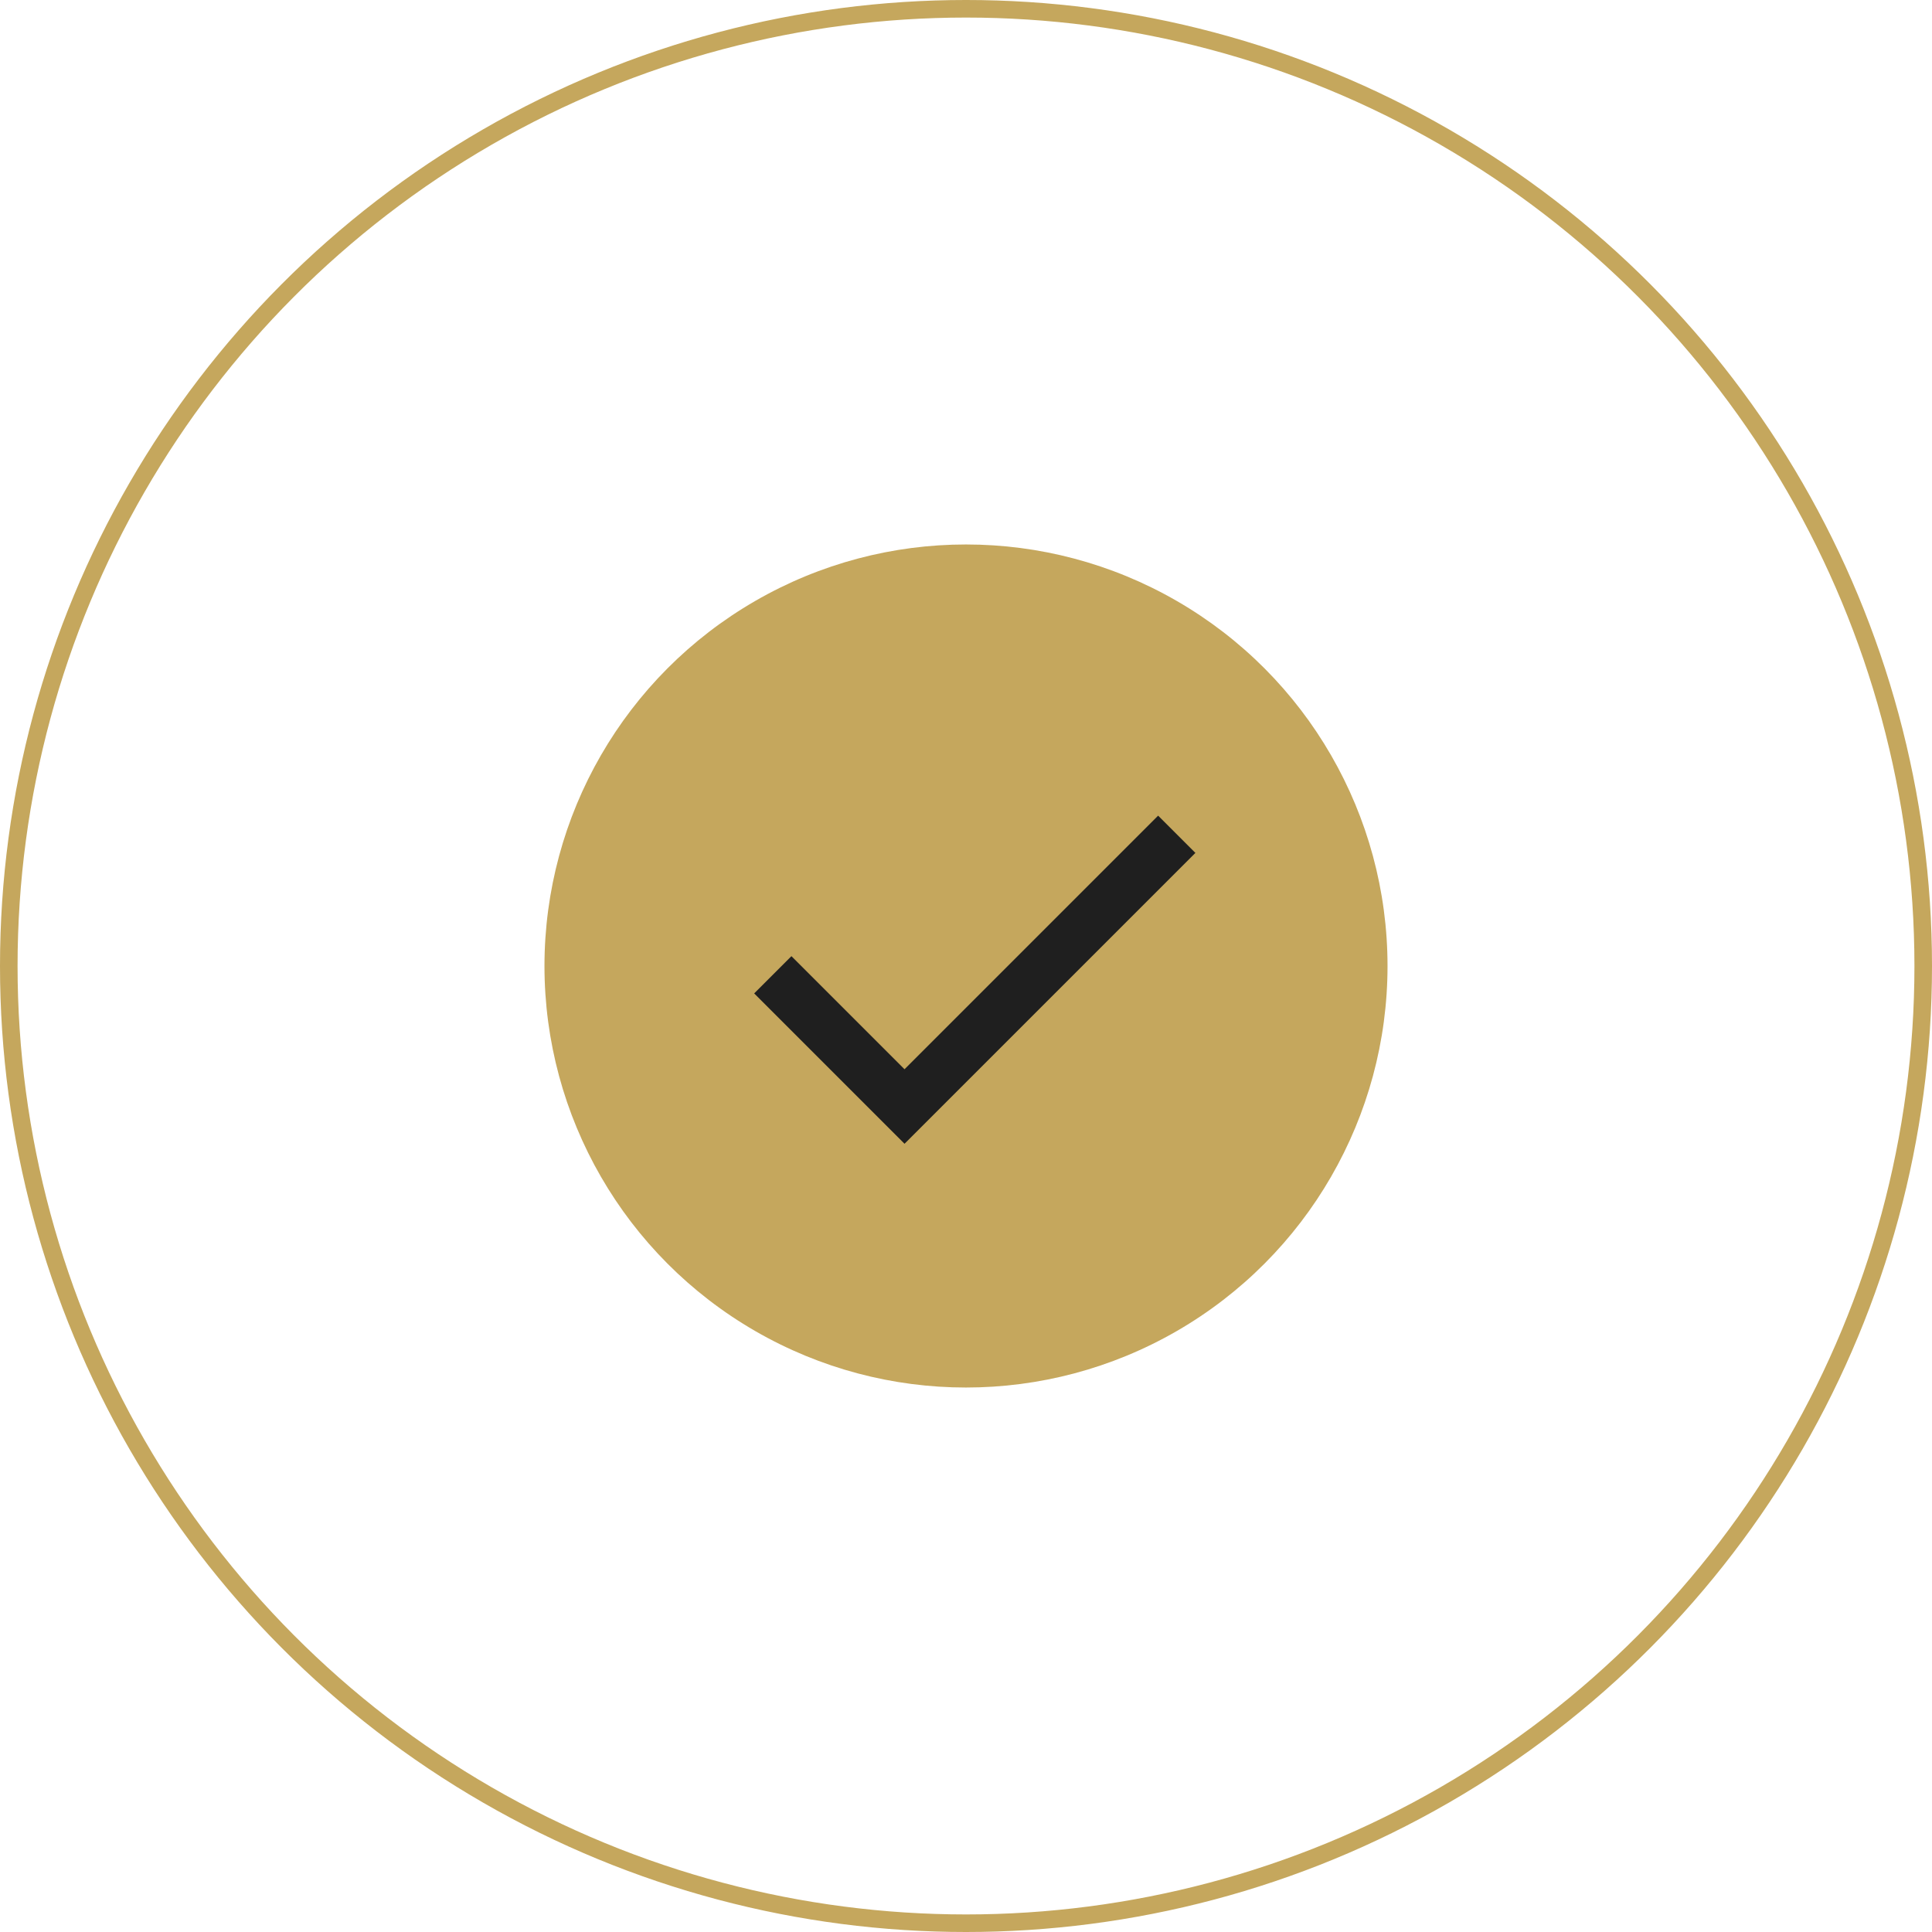
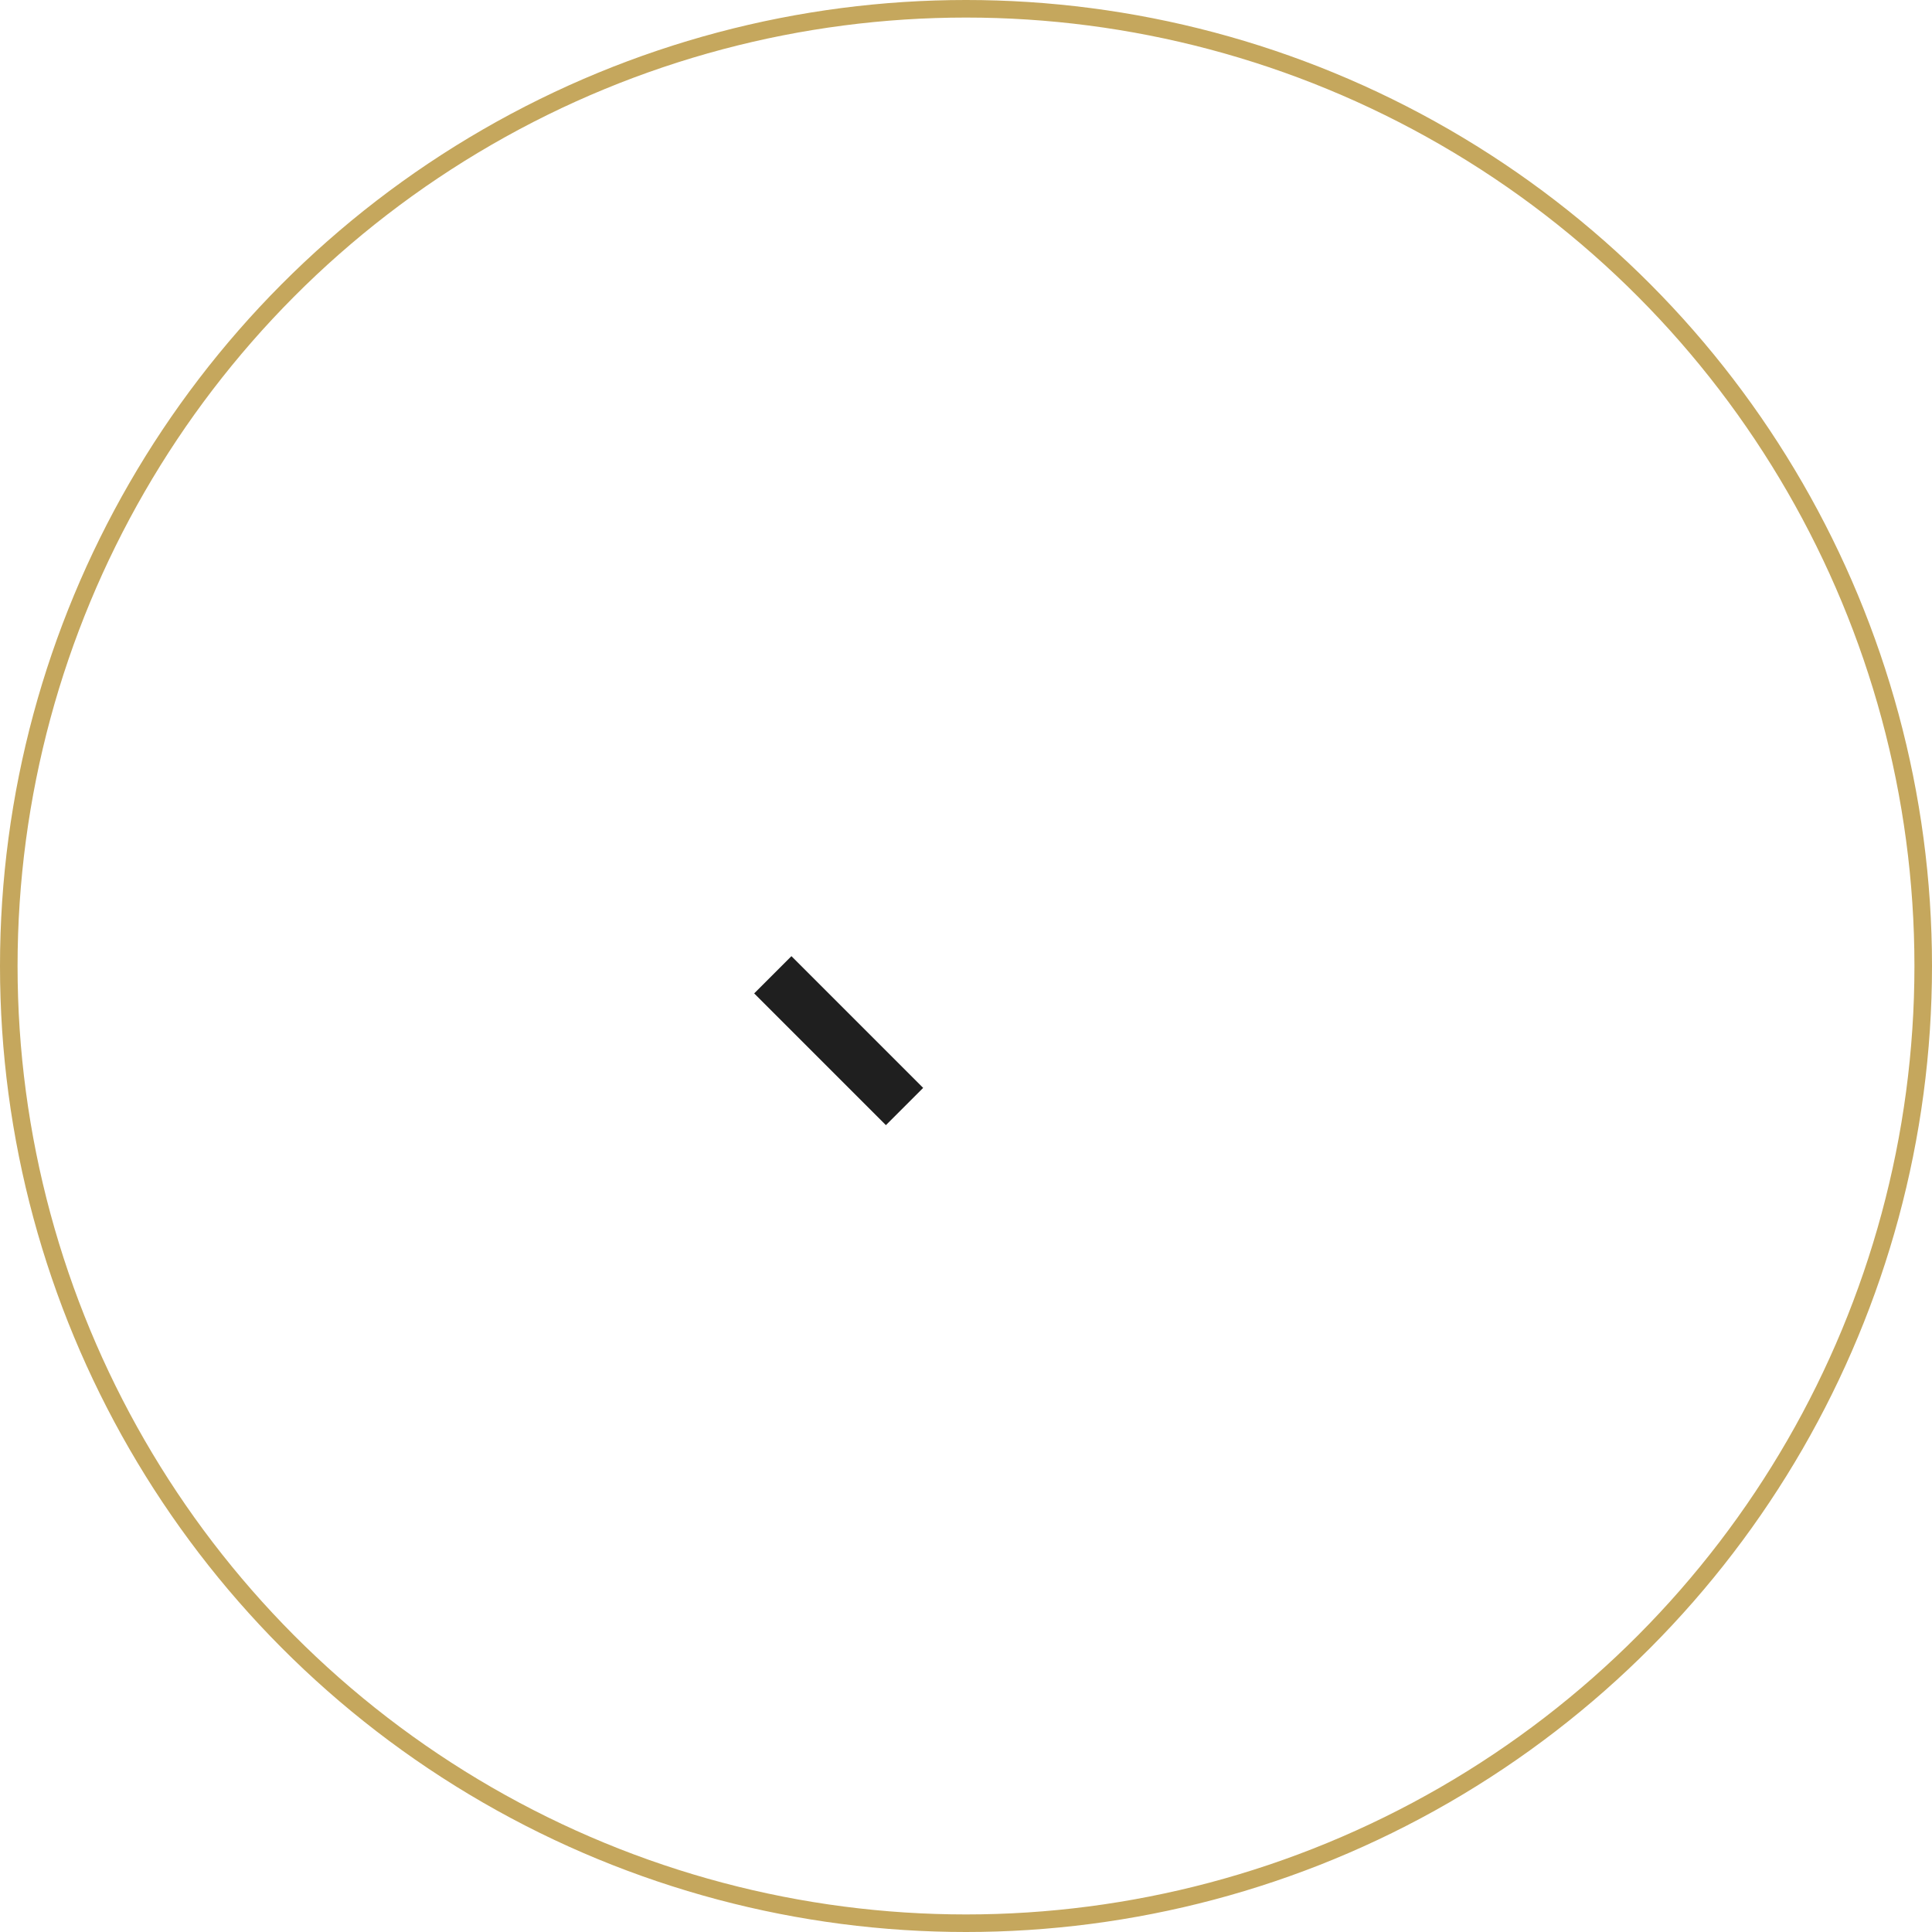
<svg xmlns="http://www.w3.org/2000/svg" width="110" height="110" viewBox="0 0 110 110" fill="none">
  <circle cx="55" cy="55" r="54.5" stroke="#C5A75D" />
-   <circle cx="55" cy="55" r="24" fill="#C5A75D" />
-   <path d="M44 55.5L51.5 63L67 47.5" stroke="#1F1F1F" stroke-width="3" />
+   <path d="M44 55.5L51.5 63" stroke="#1F1F1F" stroke-width="3" />
</svg>